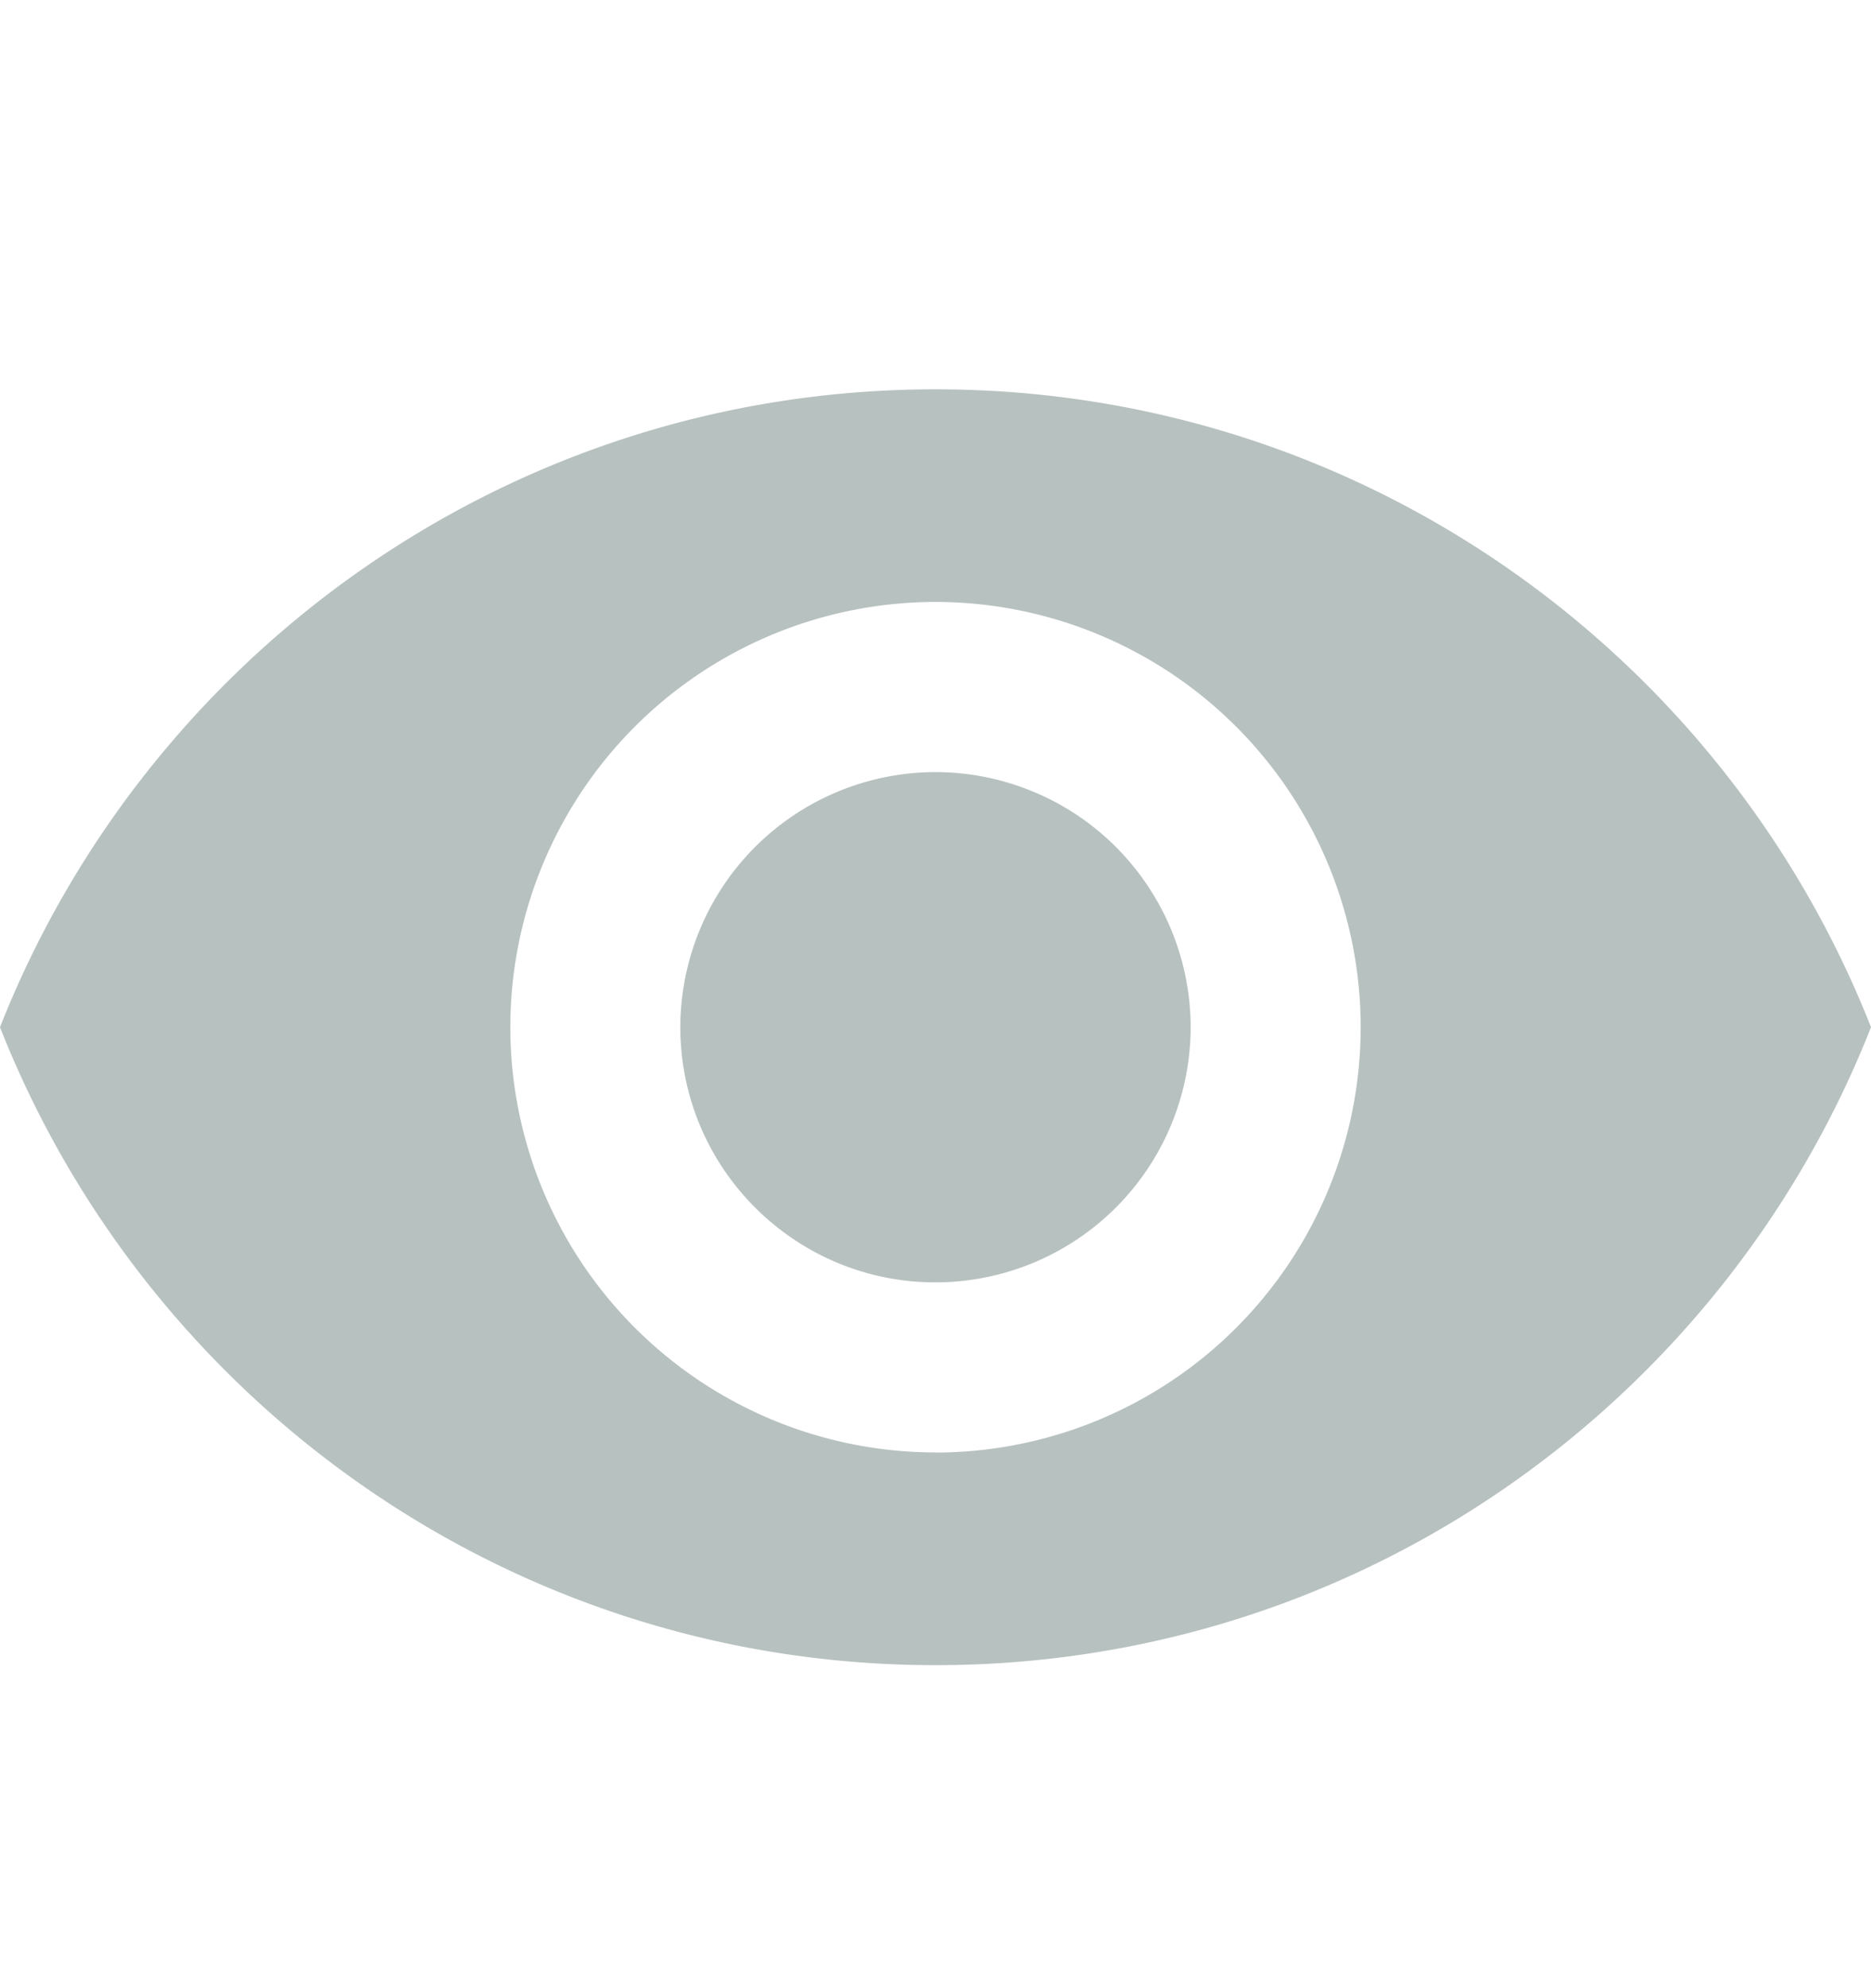
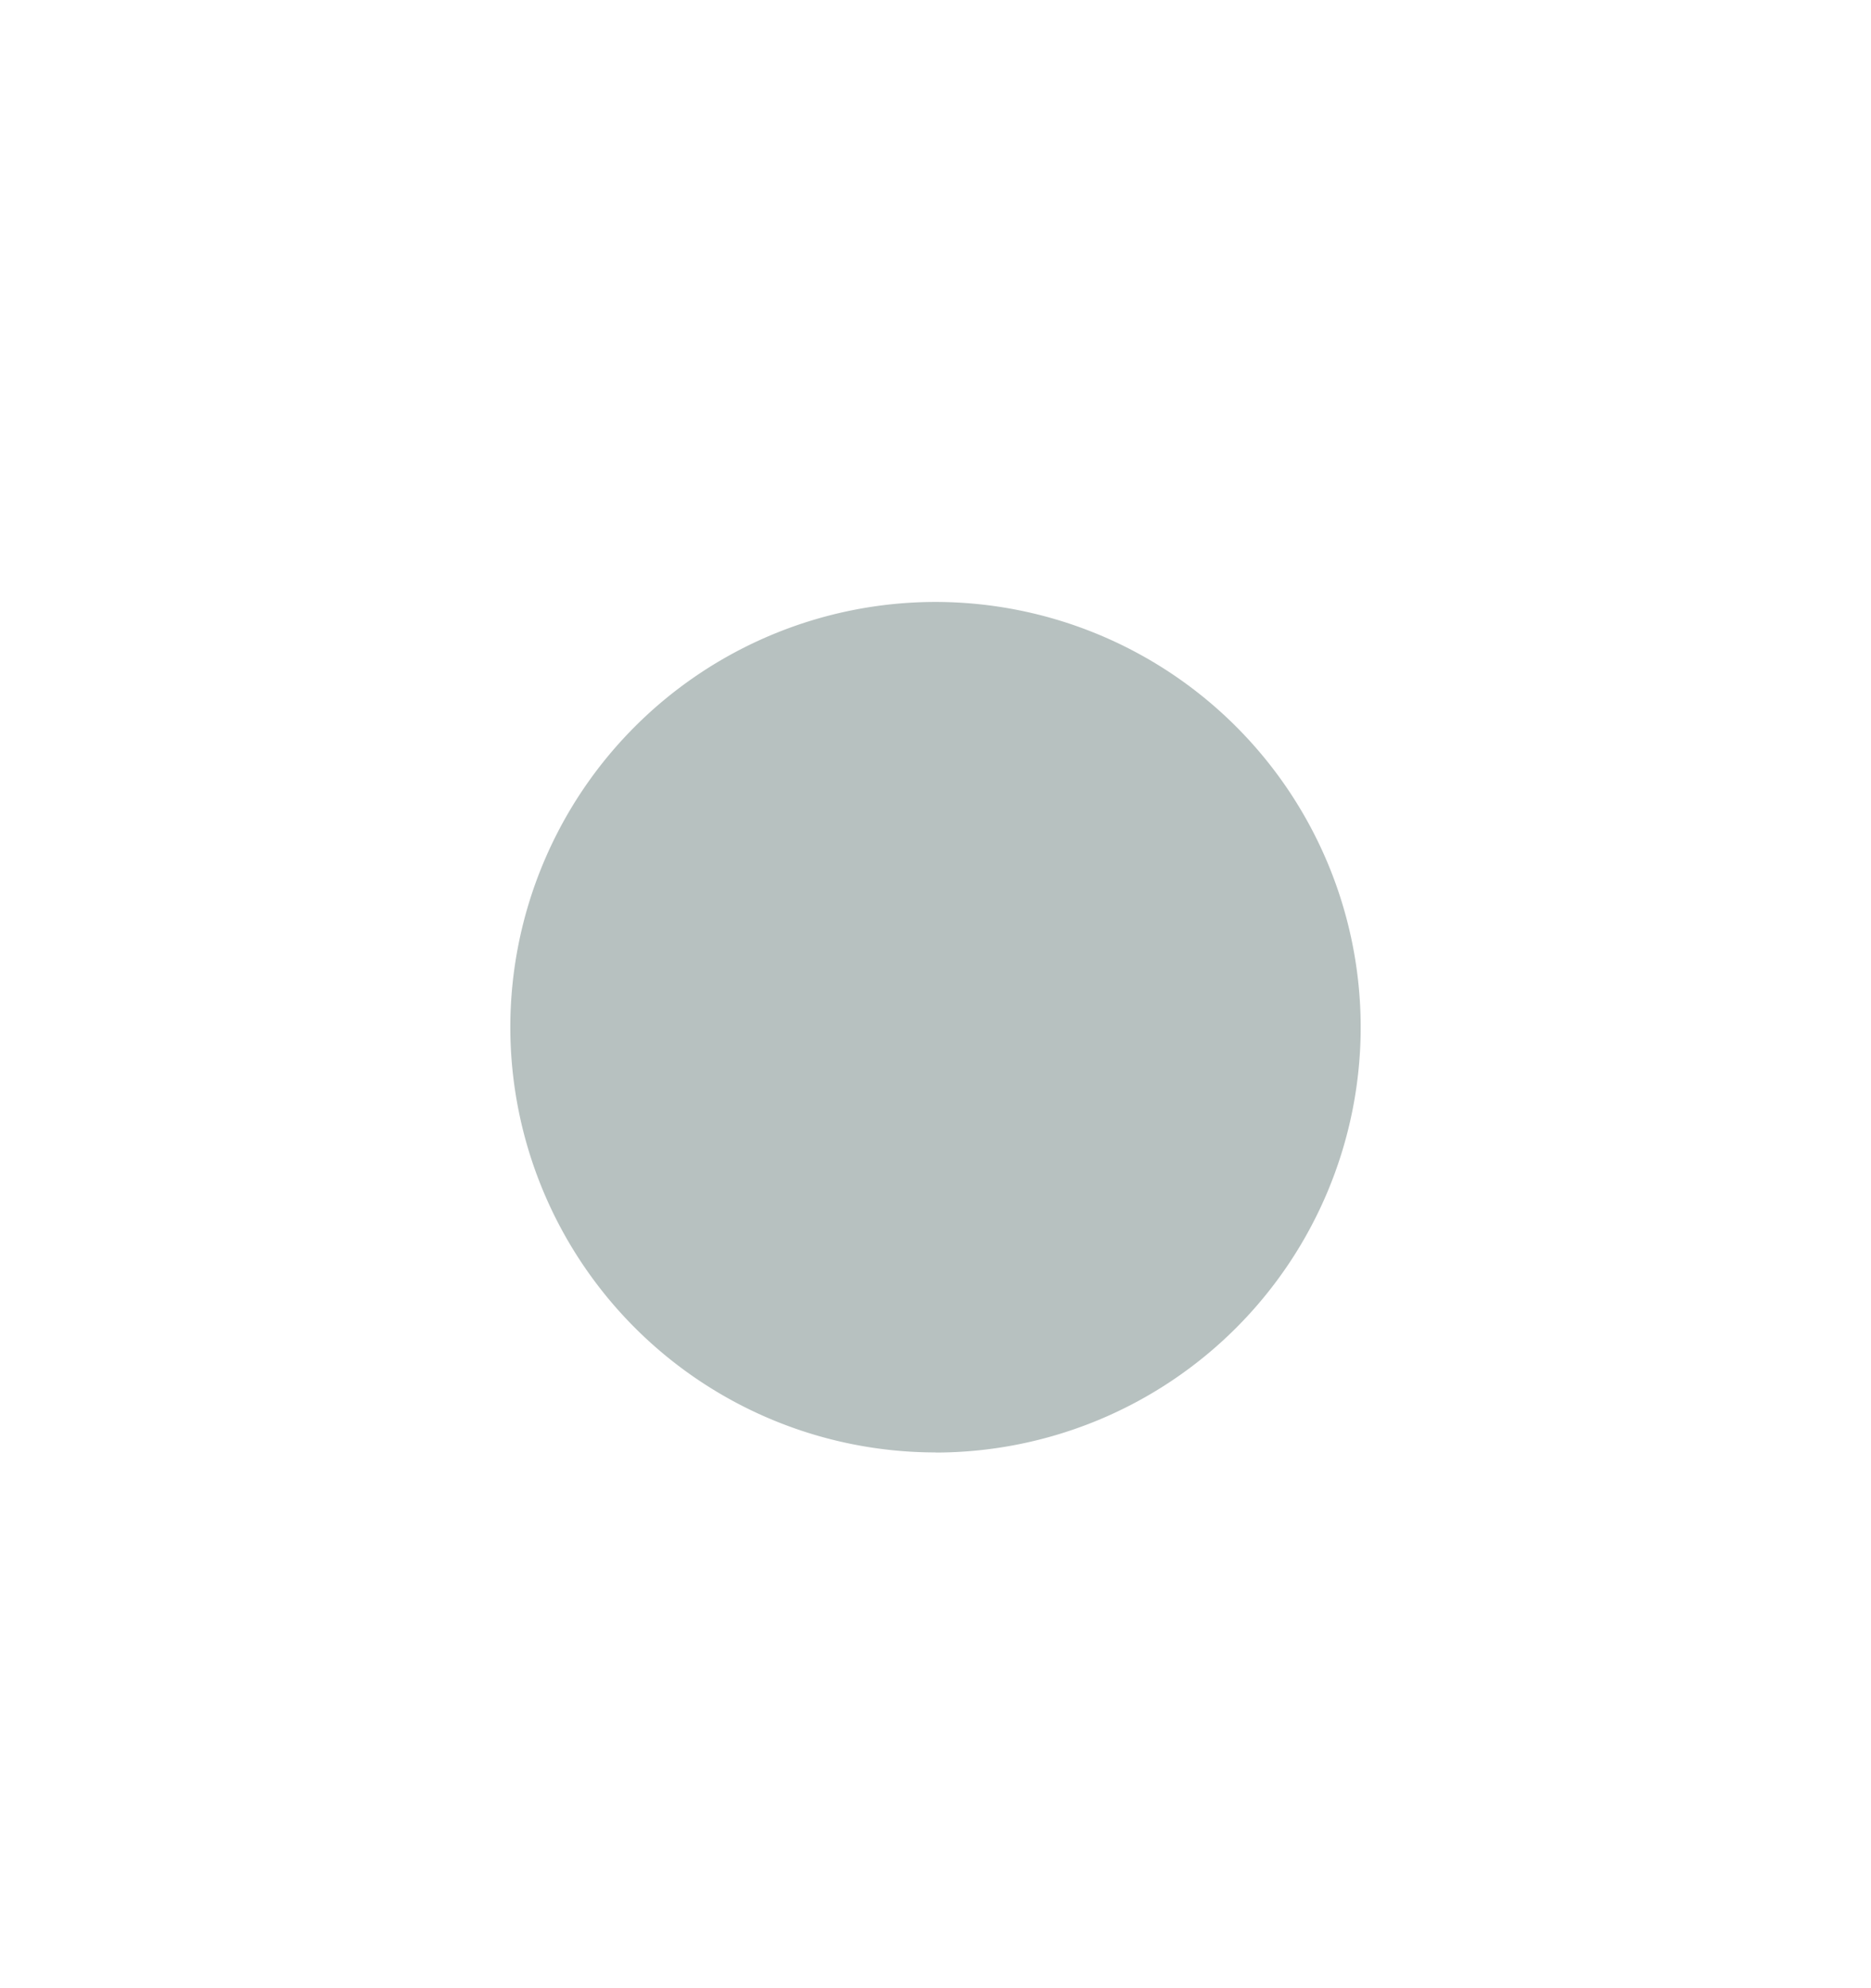
<svg xmlns="http://www.w3.org/2000/svg" width="16" height="17" fill="none">
  <g clip-path="url(#a)" fill="#B7C1C0">
-     <path d="M8 6.602a2.184 2.184 0 0 0-2.182 2.181c0 1.204.978 2.182 2.182 2.182a2.184 2.184 0 0 0 2.182-2.182A2.184 2.184 0 0 0 8 6.602Z" />
-     <path d="M8 3.329c-3.636 0-6.742 2.262-8 5.454 1.258 3.193 4.364 5.455 8 5.455 3.64 0 6.742-2.262 8-5.455-1.258-3.192-4.36-5.454-8-5.454Zm0 9.09a3.638 3.638 0 0 1-3.636-3.636A3.638 3.638 0 0 1 8 5.147a3.638 3.638 0 0 1 3.636 3.636A3.638 3.638 0 0 1 8 12.42Z" />
+     <path d="M8 3.329Zm0 9.09a3.638 3.638 0 0 1-3.636-3.636A3.638 3.638 0 0 1 8 5.147a3.638 3.638 0 0 1 3.636 3.636A3.638 3.638 0 0 1 8 12.42Z" />
  </g>
  <defs>
    <clipPath id="a">
      <path fill="#fff" transform="translate(0 .783)" d="M0 0h16v16H0z" />
    </clipPath>
  </defs>
</svg>